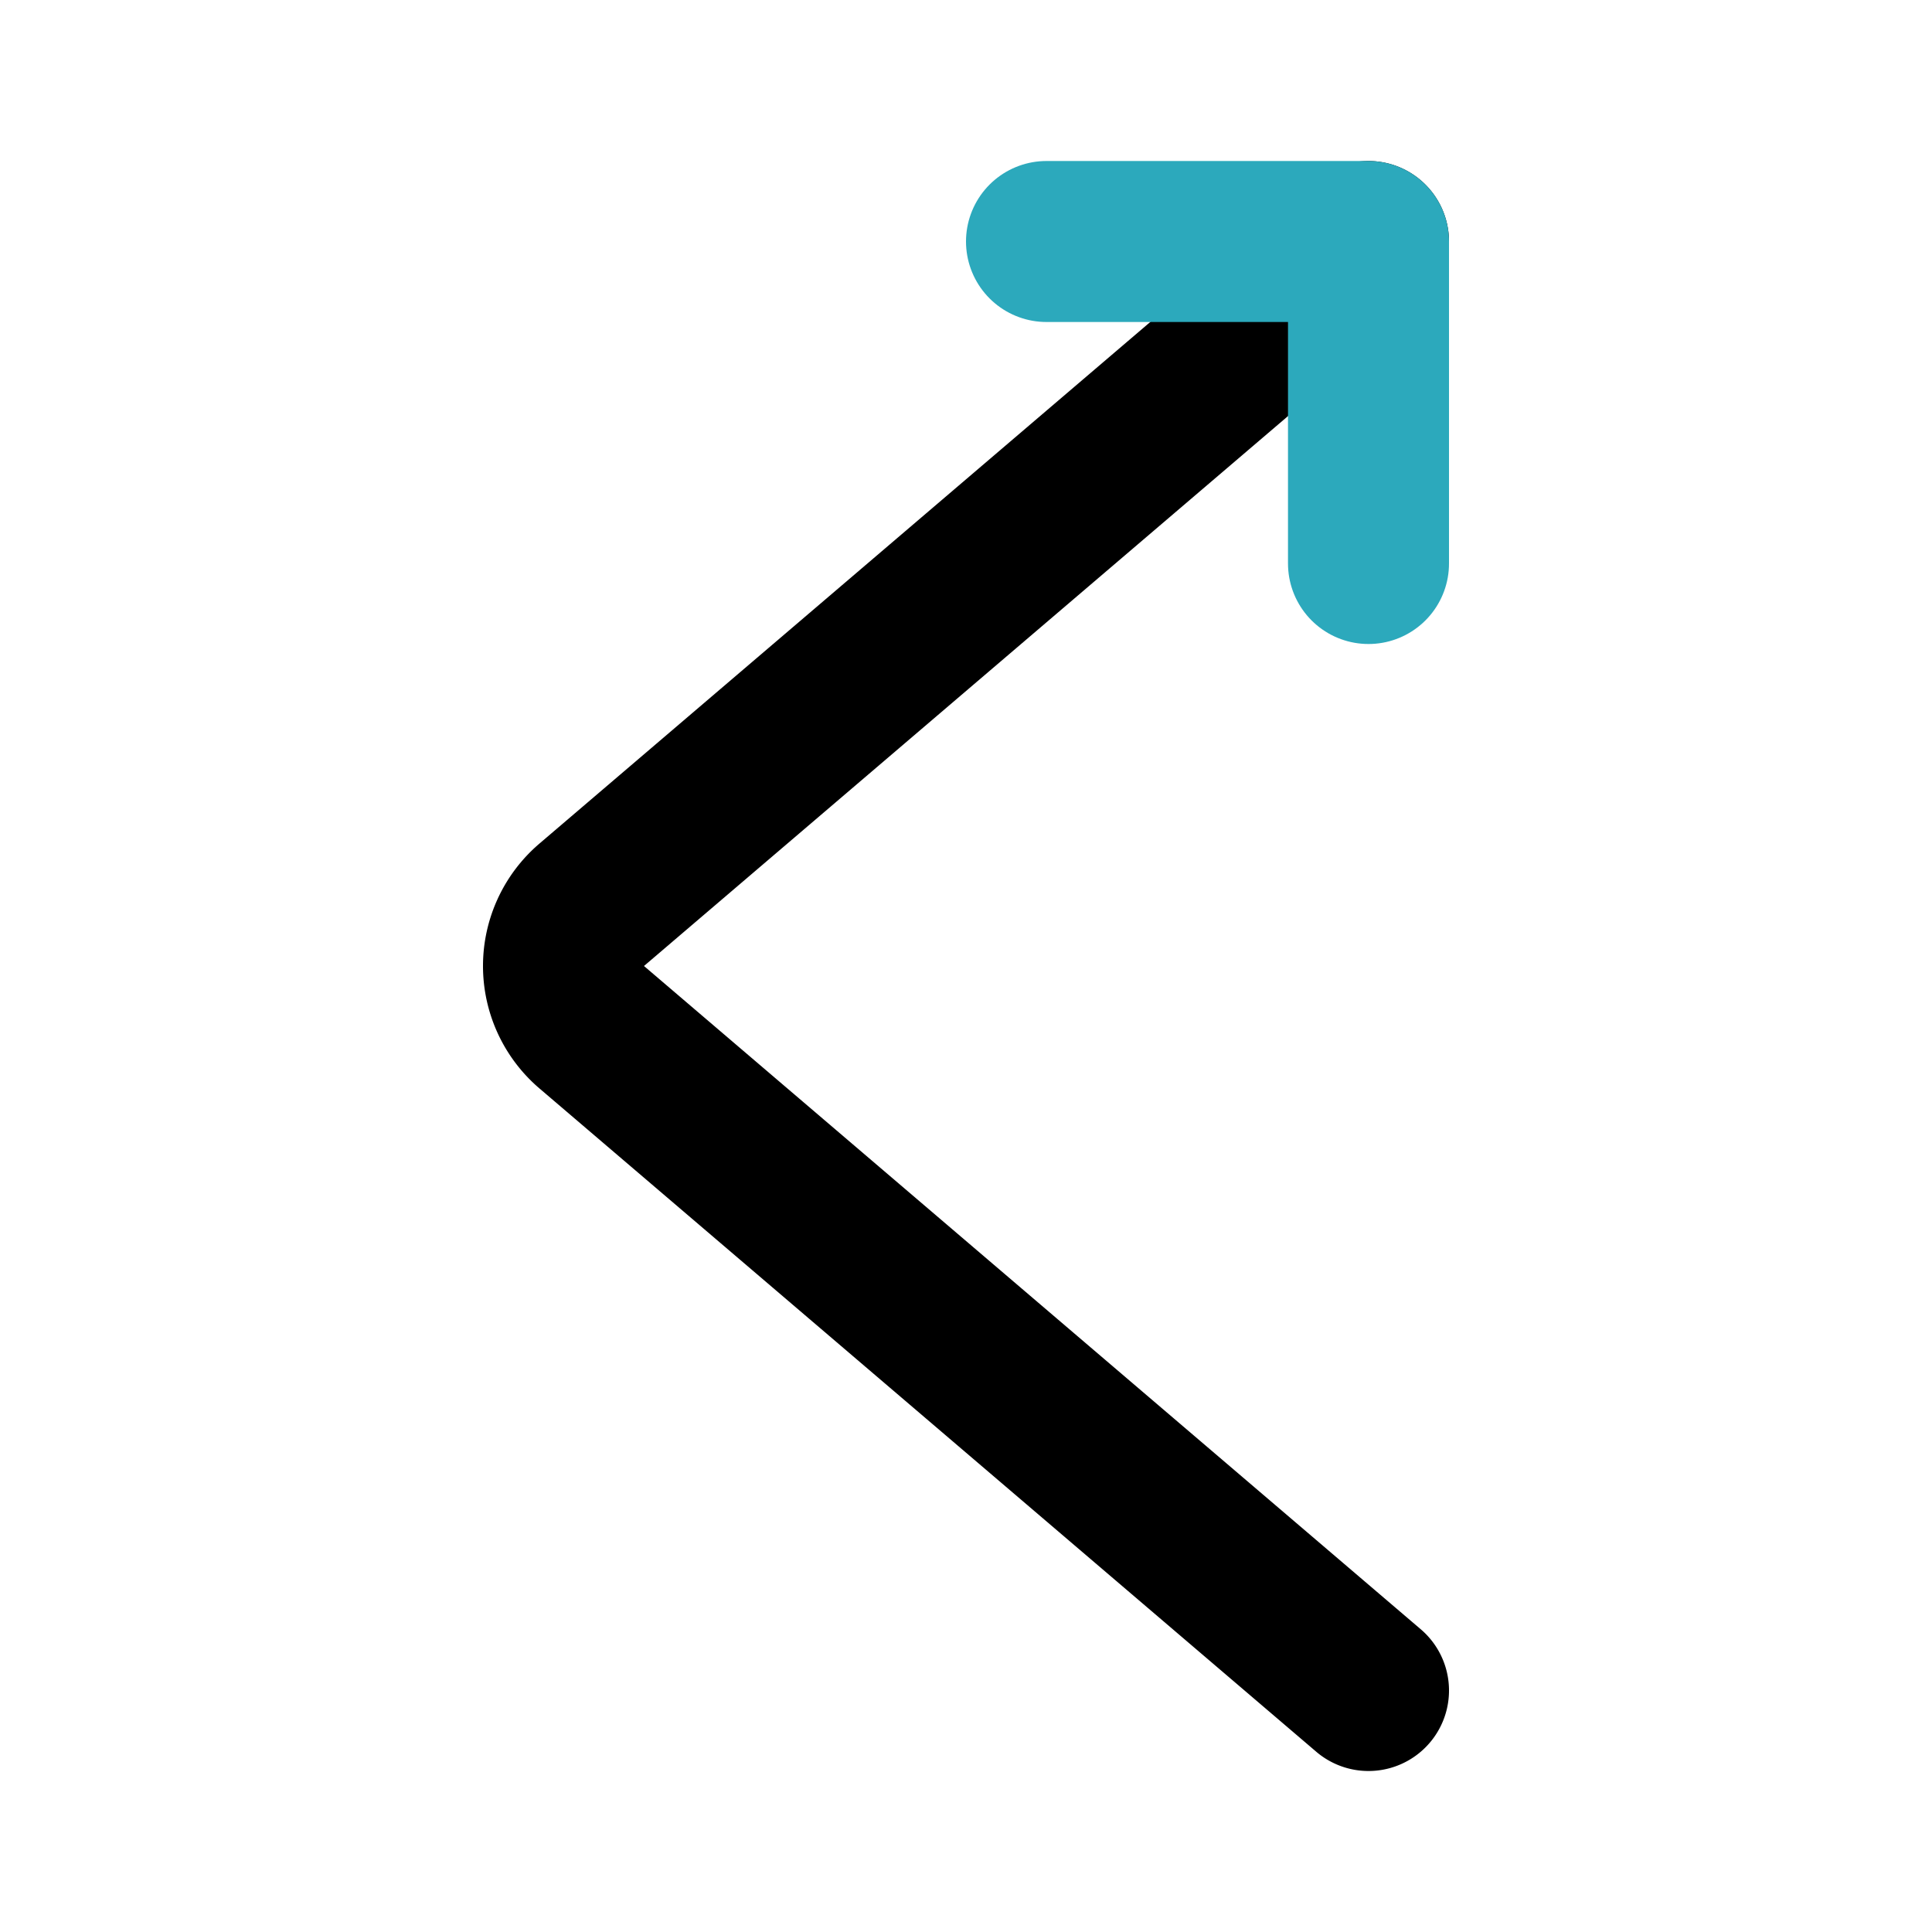
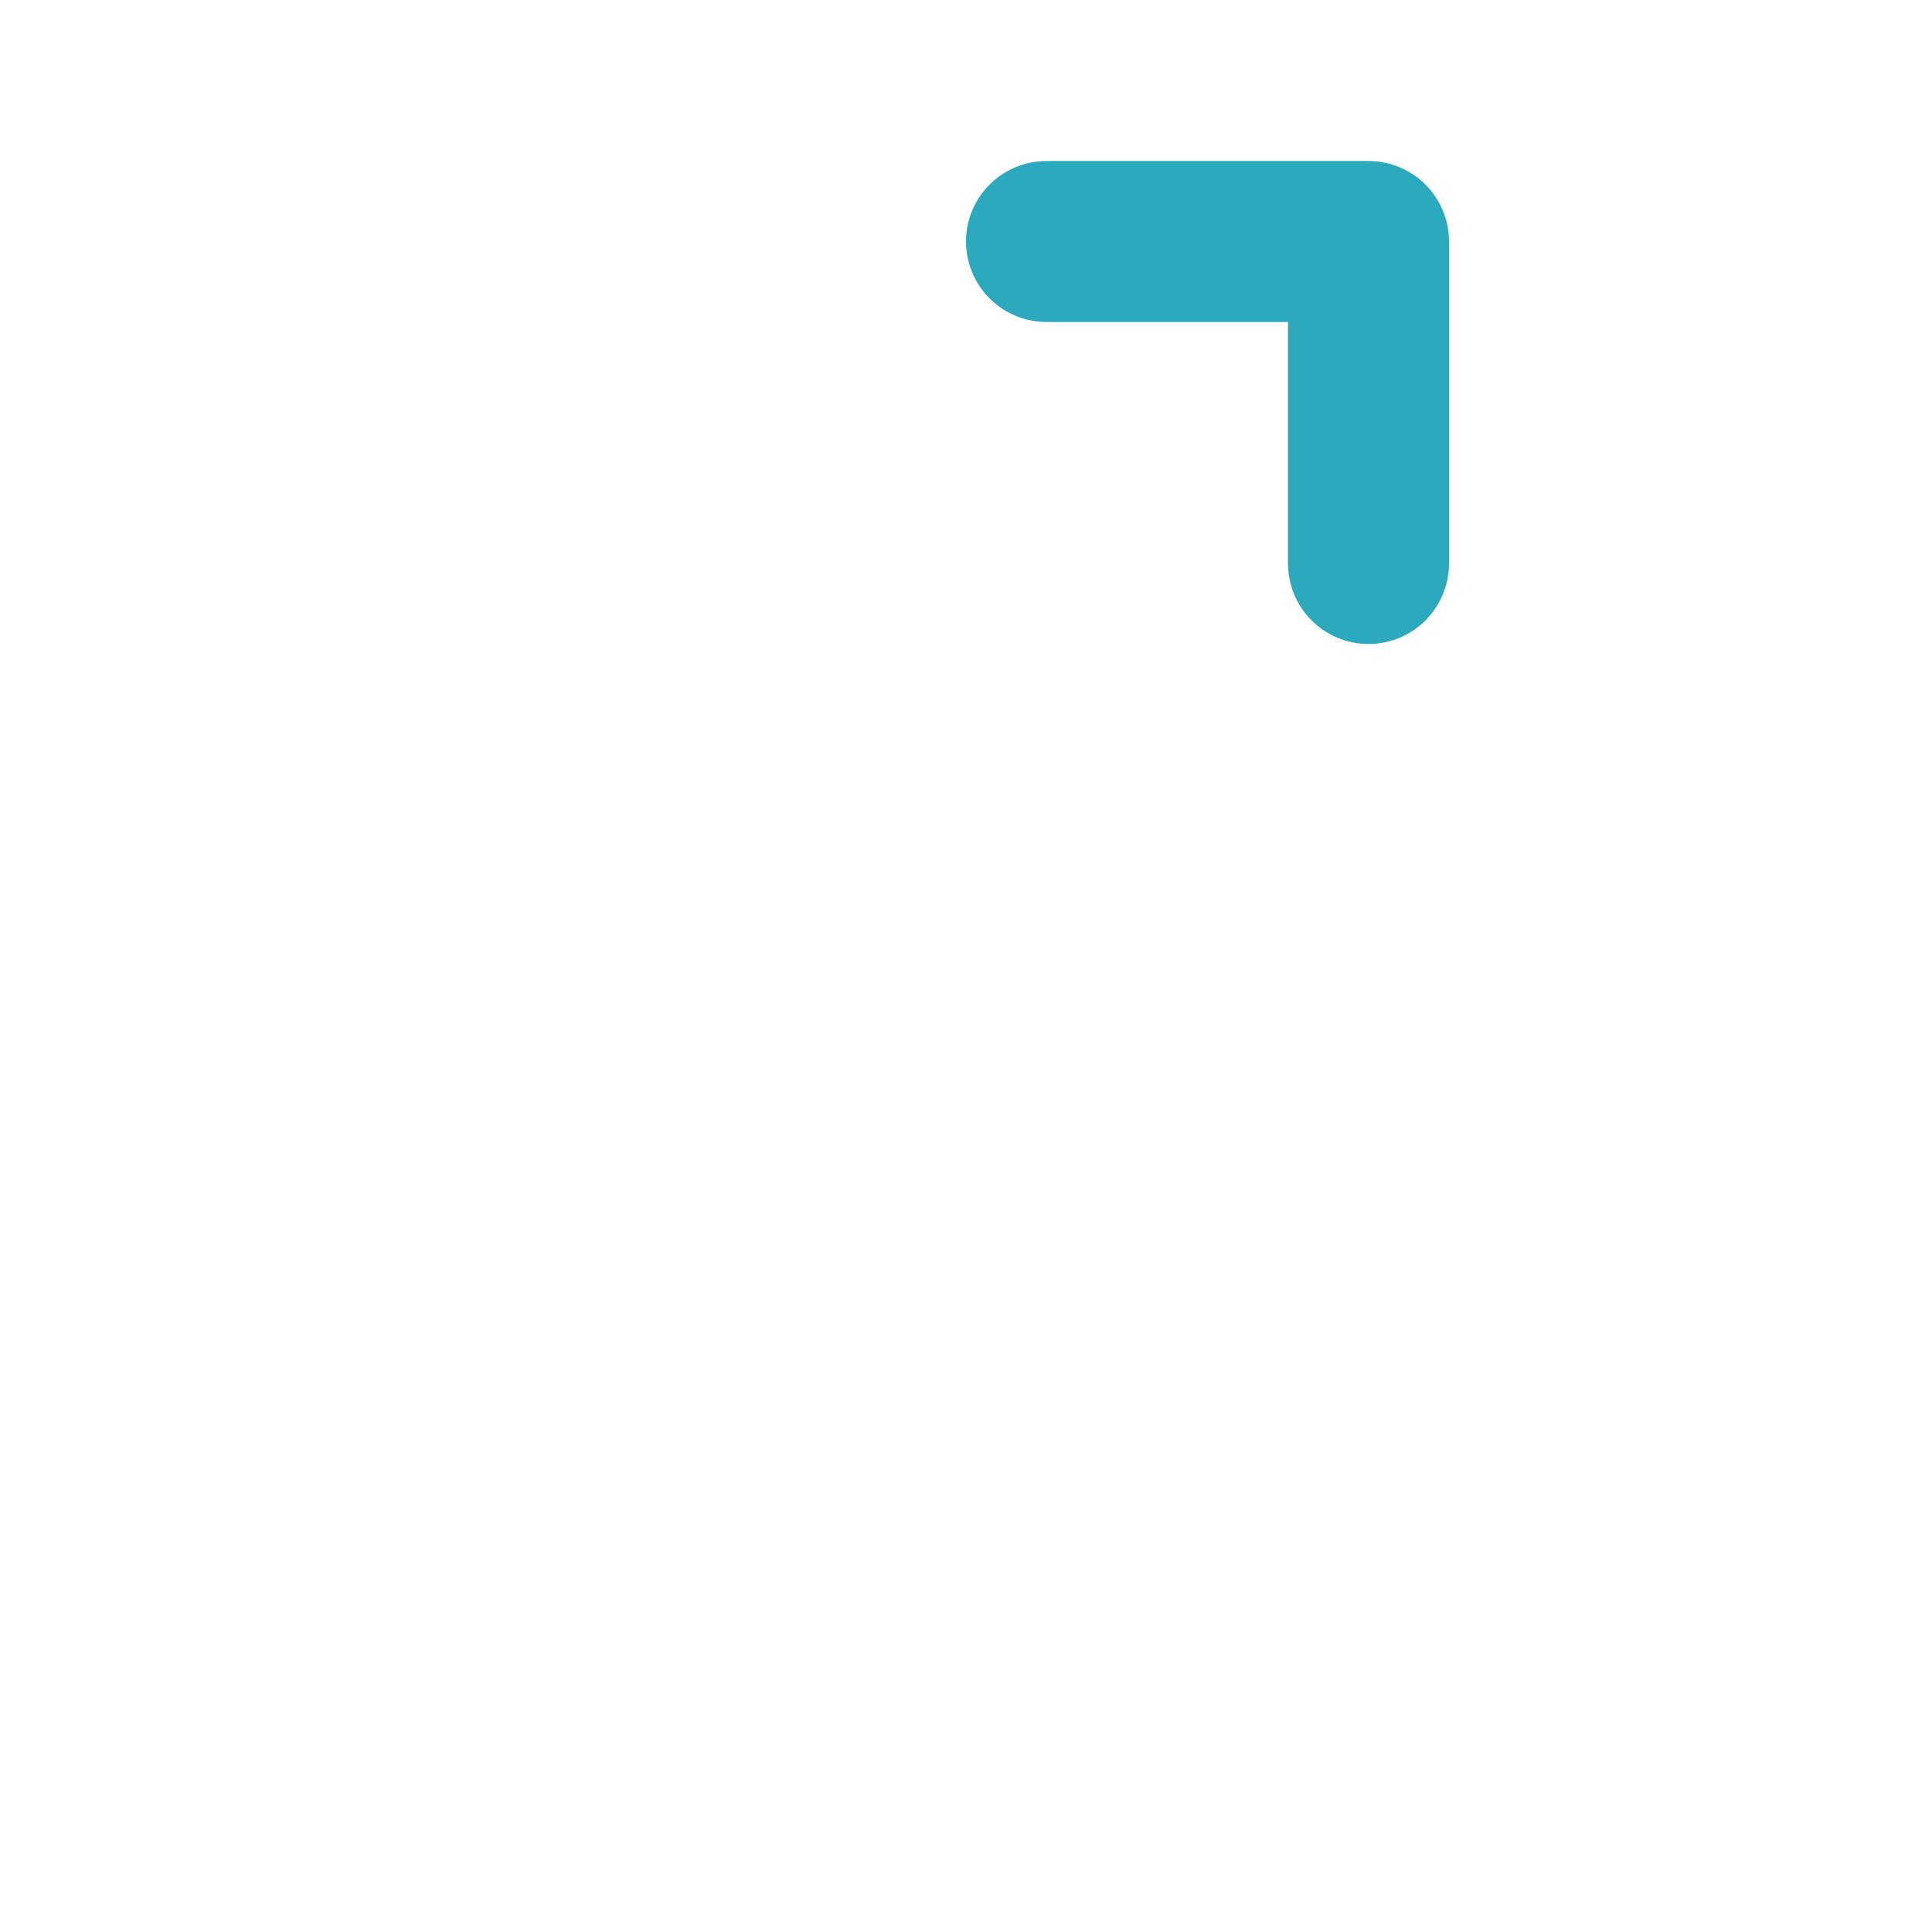
<svg xmlns="http://www.w3.org/2000/svg" fill="#000000" width="800px" height="800px" viewBox="0 0 24 24" id="right-up-direction-2" data-name="Line Color" class="icon line-color">
-   <path id="primary" d="M17,21,7.35,12.76a1,1,0,0,1,0-1.52L17,3" style="fill: none; stroke: rgb(0, 0, 0); stroke-linecap: round; stroke-linejoin: round; stroke-width: 2;" />
  <polyline id="secondary" points="13 3 17 3 17 7" style="fill: none; stroke: rgb(44, 169, 188); stroke-linecap: round; stroke-linejoin: round; stroke-width: 2;" />
</svg>